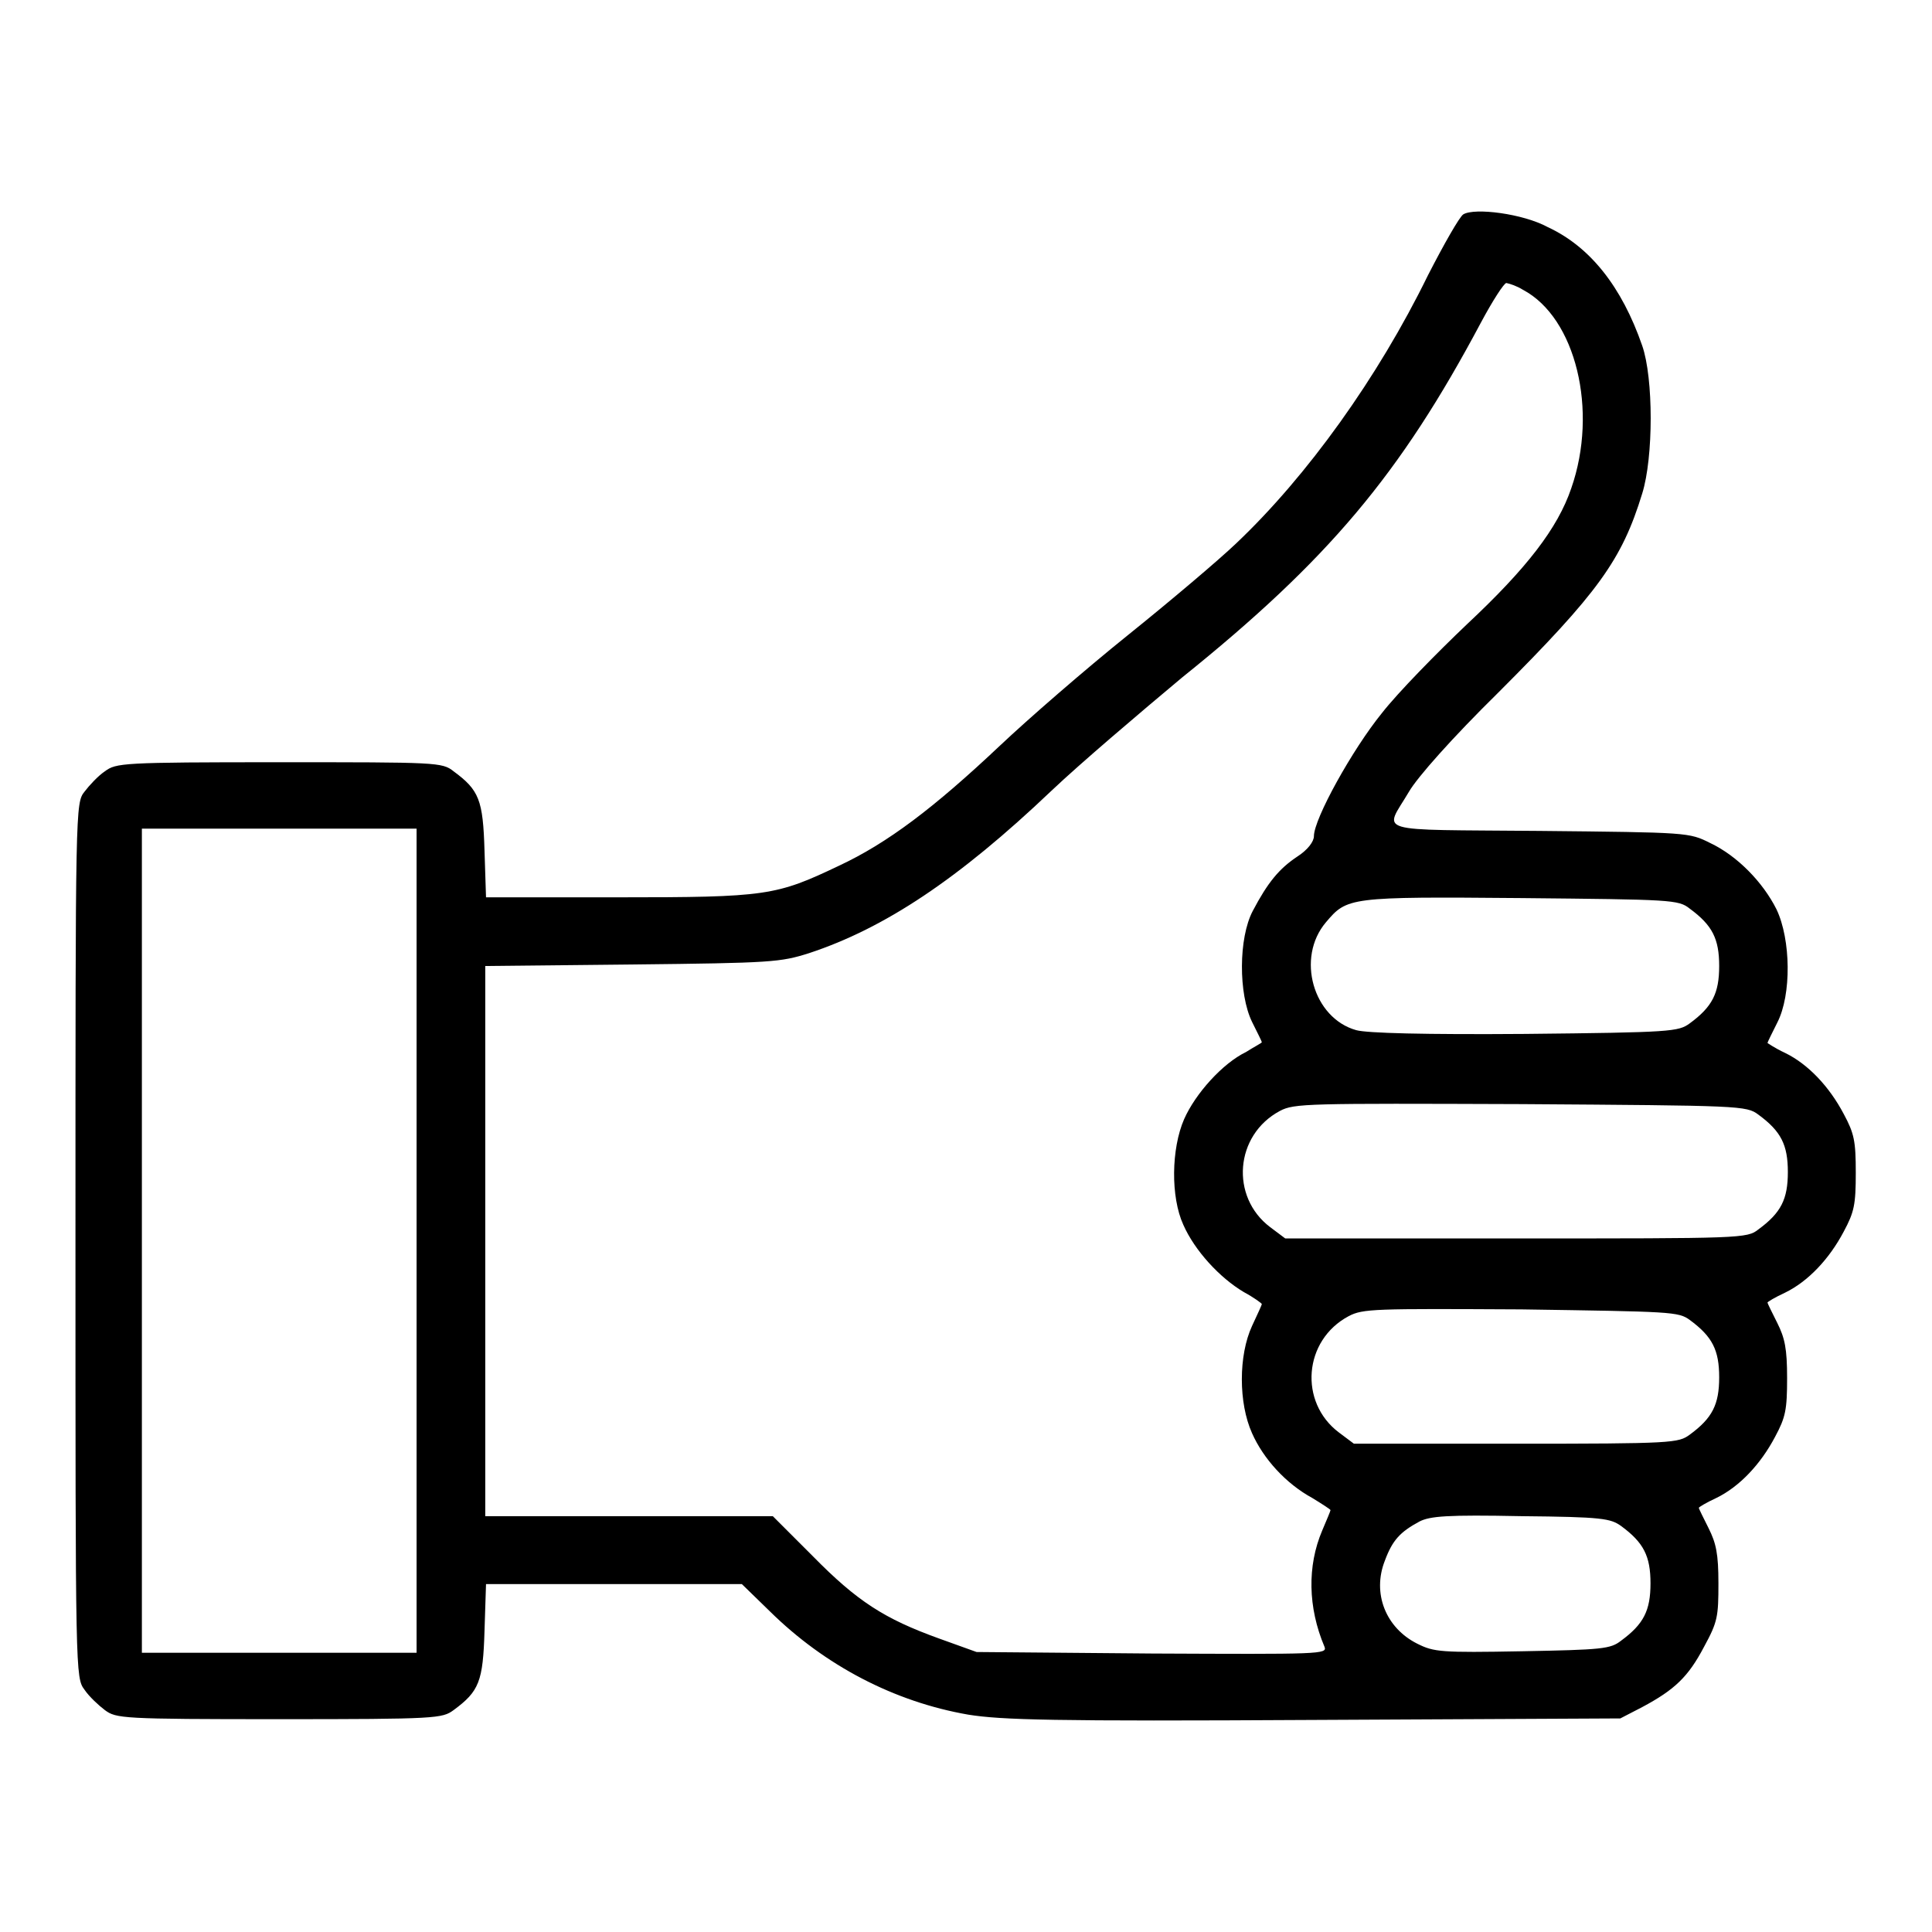
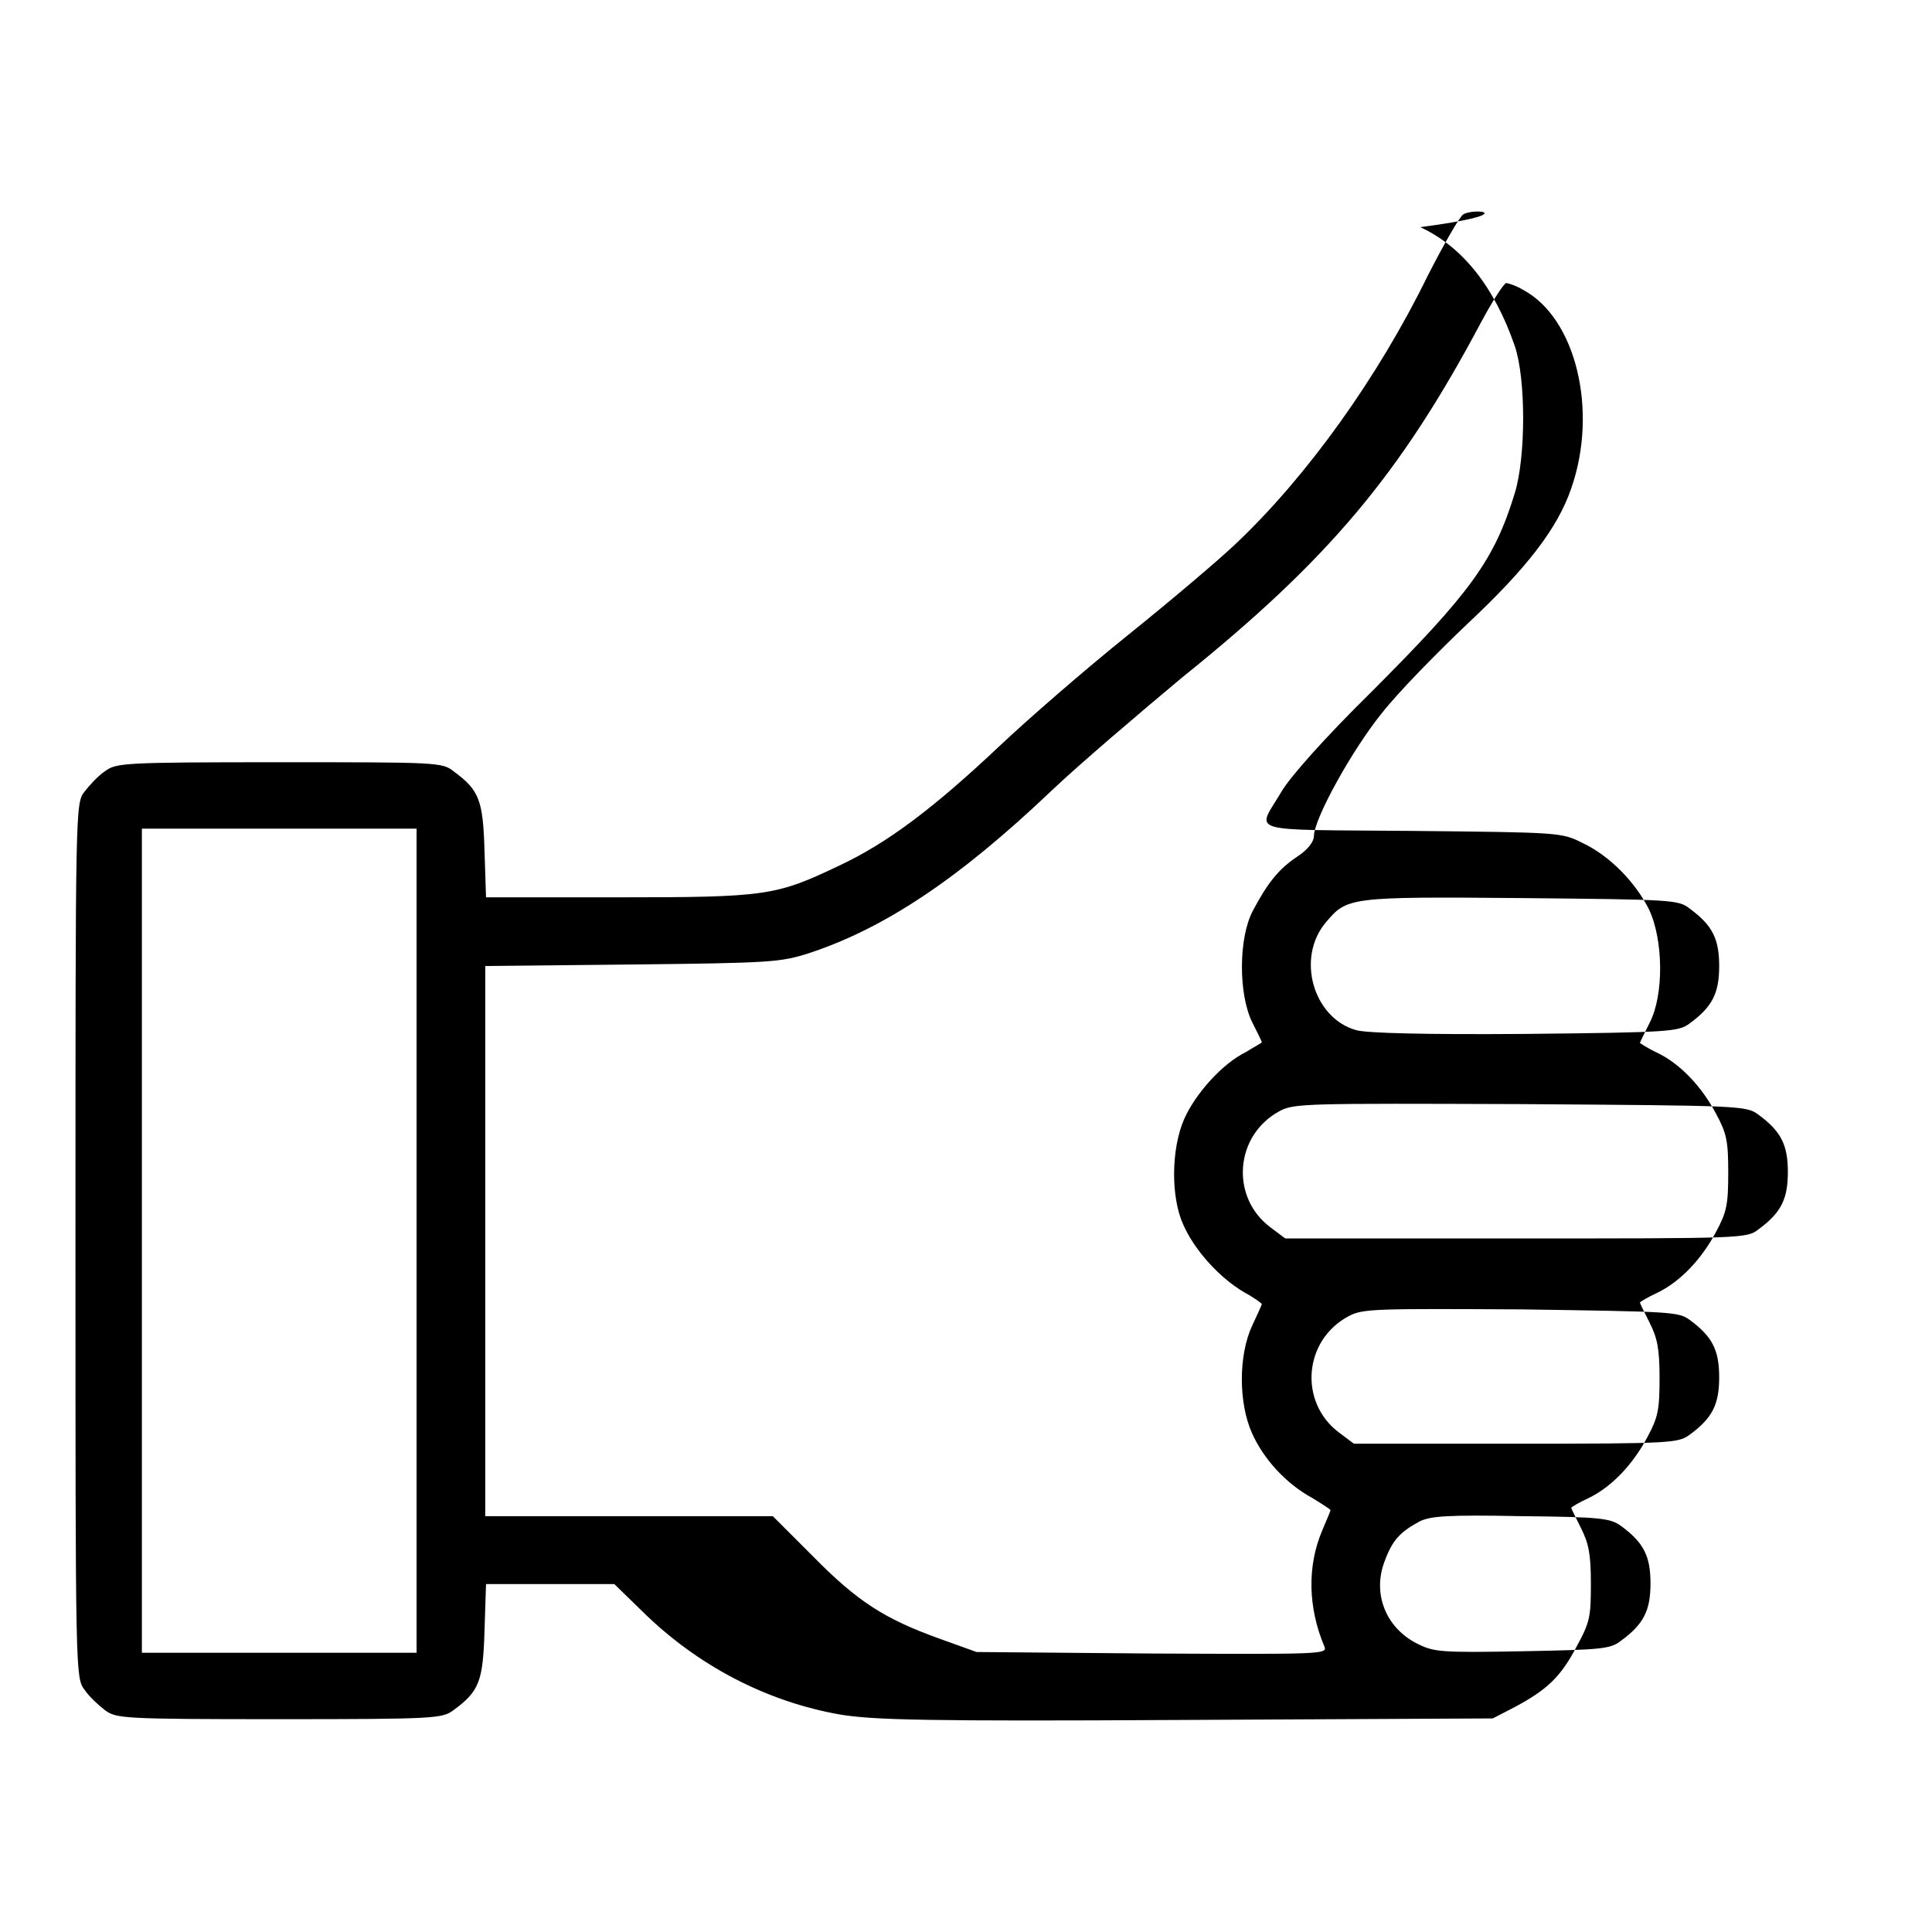
<svg xmlns="http://www.w3.org/2000/svg" version="1.1" x="0px" y="0px" viewBox="0 0 256 256" enable-background="new 0 0 256 256" xml:space="preserve">
  <g>
    <g>
      <g>
-         <path fill="#000000" d="M193.9,28.4c-0.5,0.3-2.6,4-4.7,8.1C182.6,50,173.2,63.1,163.8,72c-2.3,2.2-8.8,7.7-14.4,12.2c-5.6,4.5-13.2,11.1-16.9,14.6c-8.8,8.3-14.9,12.9-21.3,15.9c-8.4,4-9.6,4.2-29.3,4.2H64.4l-0.2-6.2c-0.2-6.7-0.7-8-4.1-10.5C58.6,101,57.9,101,37,101c-20.9,0-21.6,0.1-23.1,1.2c-0.9,0.6-2.1,1.9-2.7,2.7c-1.2,1.5-1.2,1.9-1.2,59.5c0,57.6,0,57.9,1.2,59.5c0.6,0.9,1.9,2.1,2.7,2.7c1.5,1.1,2.2,1.2,23.1,1.2c20.9,0,21.6-0.1,23.1-1.2c3.4-2.5,3.9-3.8,4.1-10.5l0.2-6.2h17h16.9l3.7,3.6c7.3,7.2,16.5,12,26.3,13.7c4.4,0.7,11,0.9,45.8,0.7l40.6-0.2l2.9-1.5c4.3-2.3,6.1-4,8.2-8c1.8-3.3,1.9-4,1.9-8.4c0-3.9-0.3-5.3-1.3-7.3c-0.7-1.4-1.3-2.6-1.3-2.7c0-0.1,1-0.7,2.3-1.3c3.1-1.5,5.9-4.5,7.8-8.1c1.4-2.6,1.6-3.6,1.6-7.8c0-3.9-0.3-5.3-1.3-7.3c-0.7-1.4-1.3-2.6-1.3-2.7c0-0.1,1-0.7,2.3-1.3c3.1-1.5,5.9-4.5,7.8-8.1c1.4-2.6,1.6-3.6,1.6-7.8s-0.2-5.2-1.6-7.8c-1.9-3.6-4.7-6.6-7.8-8.1c-1.3-0.6-2.3-1.3-2.3-1.3c0-0.1,0.6-1.3,1.3-2.7c1.9-3.7,1.8-11-0.1-15c-1.8-3.6-5.2-7.1-8.8-8.8c-2.8-1.4-2.9-1.4-22.6-1.6c-22.5-0.2-20.6,0.4-17.3-5.2c1.1-1.9,5.7-7.1,11.8-13.1c13.3-13.3,16.4-17.6,19.1-26.4c1.5-4.8,1.5-15.3,0-19.6c-2.7-7.8-6.9-13.1-12.5-15.7C201.8,28.3,195.4,27.5,193.9,28.4z M201.8,38.4c7,3.7,10,16,6.4,26.3c-1.8,5.3-5.9,10.6-13.8,18c-4,3.8-9.2,9.1-11.3,11.8c-3.9,4.8-9,14-9,16.3c0,0.7-0.8,1.8-2.2,2.7c-2.4,1.6-3.9,3.4-5.9,7.2c-1.9,3.6-1.9,11-0.1,14.7c0.7,1.4,1.3,2.6,1.3,2.7c0,0.1-1,0.6-2.1,1.3c-3.1,1.5-6.7,5.5-8.2,8.9c-1.7,3.9-1.8,10.3-0.1,14c1.5,3.4,4.8,7,8,8.9c1.3,0.7,2.4,1.5,2.4,1.6c0,0.1-0.6,1.4-1.3,2.9c-1.8,3.9-1.8,10.2,0,14.2c1.5,3.4,4.5,6.7,8,8.6c1.3,0.8,2.4,1.5,2.4,1.6c0,0.1-0.5,1.3-1.1,2.7c-2,4.7-1.9,10.2,0.3,15.4c0.4,1-0.5,1-22.8,0.9l-23.3-0.2l-5-1.8c-7.2-2.6-10.8-4.9-16.7-10.9l-5.3-5.3H83.4H64.3v-36.3V128l19.5-0.2c18.5-0.2,19.6-0.3,23.4-1.5c10-3.3,19.8-9.8,32.1-21.5c3.9-3.7,11.8-10.4,17.3-15c19.4-15.6,28.9-26.9,39.6-47c1.6-3,3.1-5.3,3.4-5.3C200.1,37.6,201,37.9,201.8,38.4z M55.2,164.4V219H37H18.8v-54.6v-54.6H37h18.2L55.2,164.4L55.2,164.4z M223.9,120.4c3,2.2,3.9,4,3.9,7.6c0,3.6-0.9,5.4-3.9,7.6c-1.5,1.1-2.4,1.2-21.8,1.4c-13.3,0.1-21-0.1-22.4-0.5c-5.7-1.6-8-9.6-4-14.3c2.8-3.3,3-3.4,25.9-3.2C221.5,119.2,222.4,119.2,223.9,120.4z M233,147.7c3,2.2,3.9,4,3.9,7.6c0,3.6-0.9,5.4-3.9,7.6c-1.5,1.2-2.2,1.2-32.1,1.2h-30.6l-2-1.5c-5.3-4-4.7-12.2,1.3-15.4c1.9-1,3.6-1,32-0.9C230.7,146.5,231.4,146.5,233,147.7z M223.9,174.9c3,2.2,3.9,4,3.9,7.6c0,3.6-0.9,5.4-3.9,7.6c-1.5,1.1-2.2,1.2-23,1.2h-21.5l-2-1.5c-5.3-4-4.7-12.2,1.3-15.4c1.9-1,3.4-1,22.9-0.9C221.5,173.8,222.4,173.8,223.9,174.9z M214.8,202.2c3,2.2,3.9,4,3.9,7.6c0,3.6-0.9,5.4-3.9,7.6c-1.4,1.1-2.5,1.2-13.1,1.4c-10.8,0.2-11.7,0.1-13.9-1c-4.2-2.1-6-6.7-4.3-11c1-2.7,2-3.8,4.6-5.2c1.4-0.7,3.6-0.9,13.5-0.7C212.3,201,213.4,201.2,214.8,202.2z" />
+         <path fill="#000000" d="M193.9,28.4c-0.5,0.3-2.6,4-4.7,8.1C182.6,50,173.2,63.1,163.8,72c-2.3,2.2-8.8,7.7-14.4,12.2c-5.6,4.5-13.2,11.1-16.9,14.6c-8.8,8.3-14.9,12.9-21.3,15.9c-8.4,4-9.6,4.2-29.3,4.2H64.4l-0.2-6.2c-0.2-6.7-0.7-8-4.1-10.5C58.6,101,57.9,101,37,101c-20.9,0-21.6,0.1-23.1,1.2c-0.9,0.6-2.1,1.9-2.7,2.7c-1.2,1.5-1.2,1.9-1.2,59.5c0,57.6,0,57.9,1.2,59.5c0.6,0.9,1.9,2.1,2.7,2.7c1.5,1.1,2.2,1.2,23.1,1.2c20.9,0,21.6-0.1,23.1-1.2c3.4-2.5,3.9-3.8,4.1-10.5l0.2-6.2h17l3.7,3.6c7.3,7.2,16.5,12,26.3,13.7c4.4,0.7,11,0.9,45.8,0.7l40.6-0.2l2.9-1.5c4.3-2.3,6.1-4,8.2-8c1.8-3.3,1.9-4,1.9-8.4c0-3.9-0.3-5.3-1.3-7.3c-0.7-1.4-1.3-2.6-1.3-2.7c0-0.1,1-0.7,2.3-1.3c3.1-1.5,5.9-4.5,7.8-8.1c1.4-2.6,1.6-3.6,1.6-7.8c0-3.9-0.3-5.3-1.3-7.3c-0.7-1.4-1.3-2.6-1.3-2.7c0-0.1,1-0.7,2.3-1.3c3.1-1.5,5.9-4.5,7.8-8.1c1.4-2.6,1.6-3.6,1.6-7.8s-0.2-5.2-1.6-7.8c-1.9-3.6-4.7-6.6-7.8-8.1c-1.3-0.6-2.3-1.3-2.3-1.3c0-0.1,0.6-1.3,1.3-2.7c1.9-3.7,1.8-11-0.1-15c-1.8-3.6-5.2-7.1-8.8-8.8c-2.8-1.4-2.9-1.4-22.6-1.6c-22.5-0.2-20.6,0.4-17.3-5.2c1.1-1.9,5.7-7.1,11.8-13.1c13.3-13.3,16.4-17.6,19.1-26.4c1.5-4.8,1.5-15.3,0-19.6c-2.7-7.8-6.9-13.1-12.5-15.7C201.8,28.3,195.4,27.5,193.9,28.4z M201.8,38.4c7,3.7,10,16,6.4,26.3c-1.8,5.3-5.9,10.6-13.8,18c-4,3.8-9.2,9.1-11.3,11.8c-3.9,4.8-9,14-9,16.3c0,0.7-0.8,1.8-2.2,2.7c-2.4,1.6-3.9,3.4-5.9,7.2c-1.9,3.6-1.9,11-0.1,14.7c0.7,1.4,1.3,2.6,1.3,2.7c0,0.1-1,0.6-2.1,1.3c-3.1,1.5-6.7,5.5-8.2,8.9c-1.7,3.9-1.8,10.3-0.1,14c1.5,3.4,4.8,7,8,8.9c1.3,0.7,2.4,1.5,2.4,1.6c0,0.1-0.6,1.4-1.3,2.9c-1.8,3.9-1.8,10.2,0,14.2c1.5,3.4,4.5,6.7,8,8.6c1.3,0.8,2.4,1.5,2.4,1.6c0,0.1-0.5,1.3-1.1,2.7c-2,4.7-1.9,10.2,0.3,15.4c0.4,1-0.5,1-22.8,0.9l-23.3-0.2l-5-1.8c-7.2-2.6-10.8-4.9-16.7-10.9l-5.3-5.3H83.4H64.3v-36.3V128l19.5-0.2c18.5-0.2,19.6-0.3,23.4-1.5c10-3.3,19.8-9.8,32.1-21.5c3.9-3.7,11.8-10.4,17.3-15c19.4-15.6,28.9-26.9,39.6-47c1.6-3,3.1-5.3,3.4-5.3C200.1,37.6,201,37.9,201.8,38.4z M55.2,164.4V219H37H18.8v-54.6v-54.6H37h18.2L55.2,164.4L55.2,164.4z M223.9,120.4c3,2.2,3.9,4,3.9,7.6c0,3.6-0.9,5.4-3.9,7.6c-1.5,1.1-2.4,1.2-21.8,1.4c-13.3,0.1-21-0.1-22.4-0.5c-5.7-1.6-8-9.6-4-14.3c2.8-3.3,3-3.4,25.9-3.2C221.5,119.2,222.4,119.2,223.9,120.4z M233,147.7c3,2.2,3.9,4,3.9,7.6c0,3.6-0.9,5.4-3.9,7.6c-1.5,1.2-2.2,1.2-32.1,1.2h-30.6l-2-1.5c-5.3-4-4.7-12.2,1.3-15.4c1.9-1,3.6-1,32-0.9C230.7,146.5,231.4,146.5,233,147.7z M223.9,174.9c3,2.2,3.9,4,3.9,7.6c0,3.6-0.9,5.4-3.9,7.6c-1.5,1.1-2.2,1.2-23,1.2h-21.5l-2-1.5c-5.3-4-4.7-12.2,1.3-15.4c1.9-1,3.4-1,22.9-0.9C221.5,173.8,222.4,173.8,223.9,174.9z M214.8,202.2c3,2.2,3.9,4,3.9,7.6c0,3.6-0.9,5.4-3.9,7.6c-1.4,1.1-2.5,1.2-13.1,1.4c-10.8,0.2-11.7,0.1-13.9-1c-4.2-2.1-6-6.7-4.3-11c1-2.7,2-3.8,4.6-5.2c1.4-0.7,3.6-0.9,13.5-0.7C212.3,201,213.4,201.2,214.8,202.2z" />
      </g>
    </g>
  </g>
</svg>